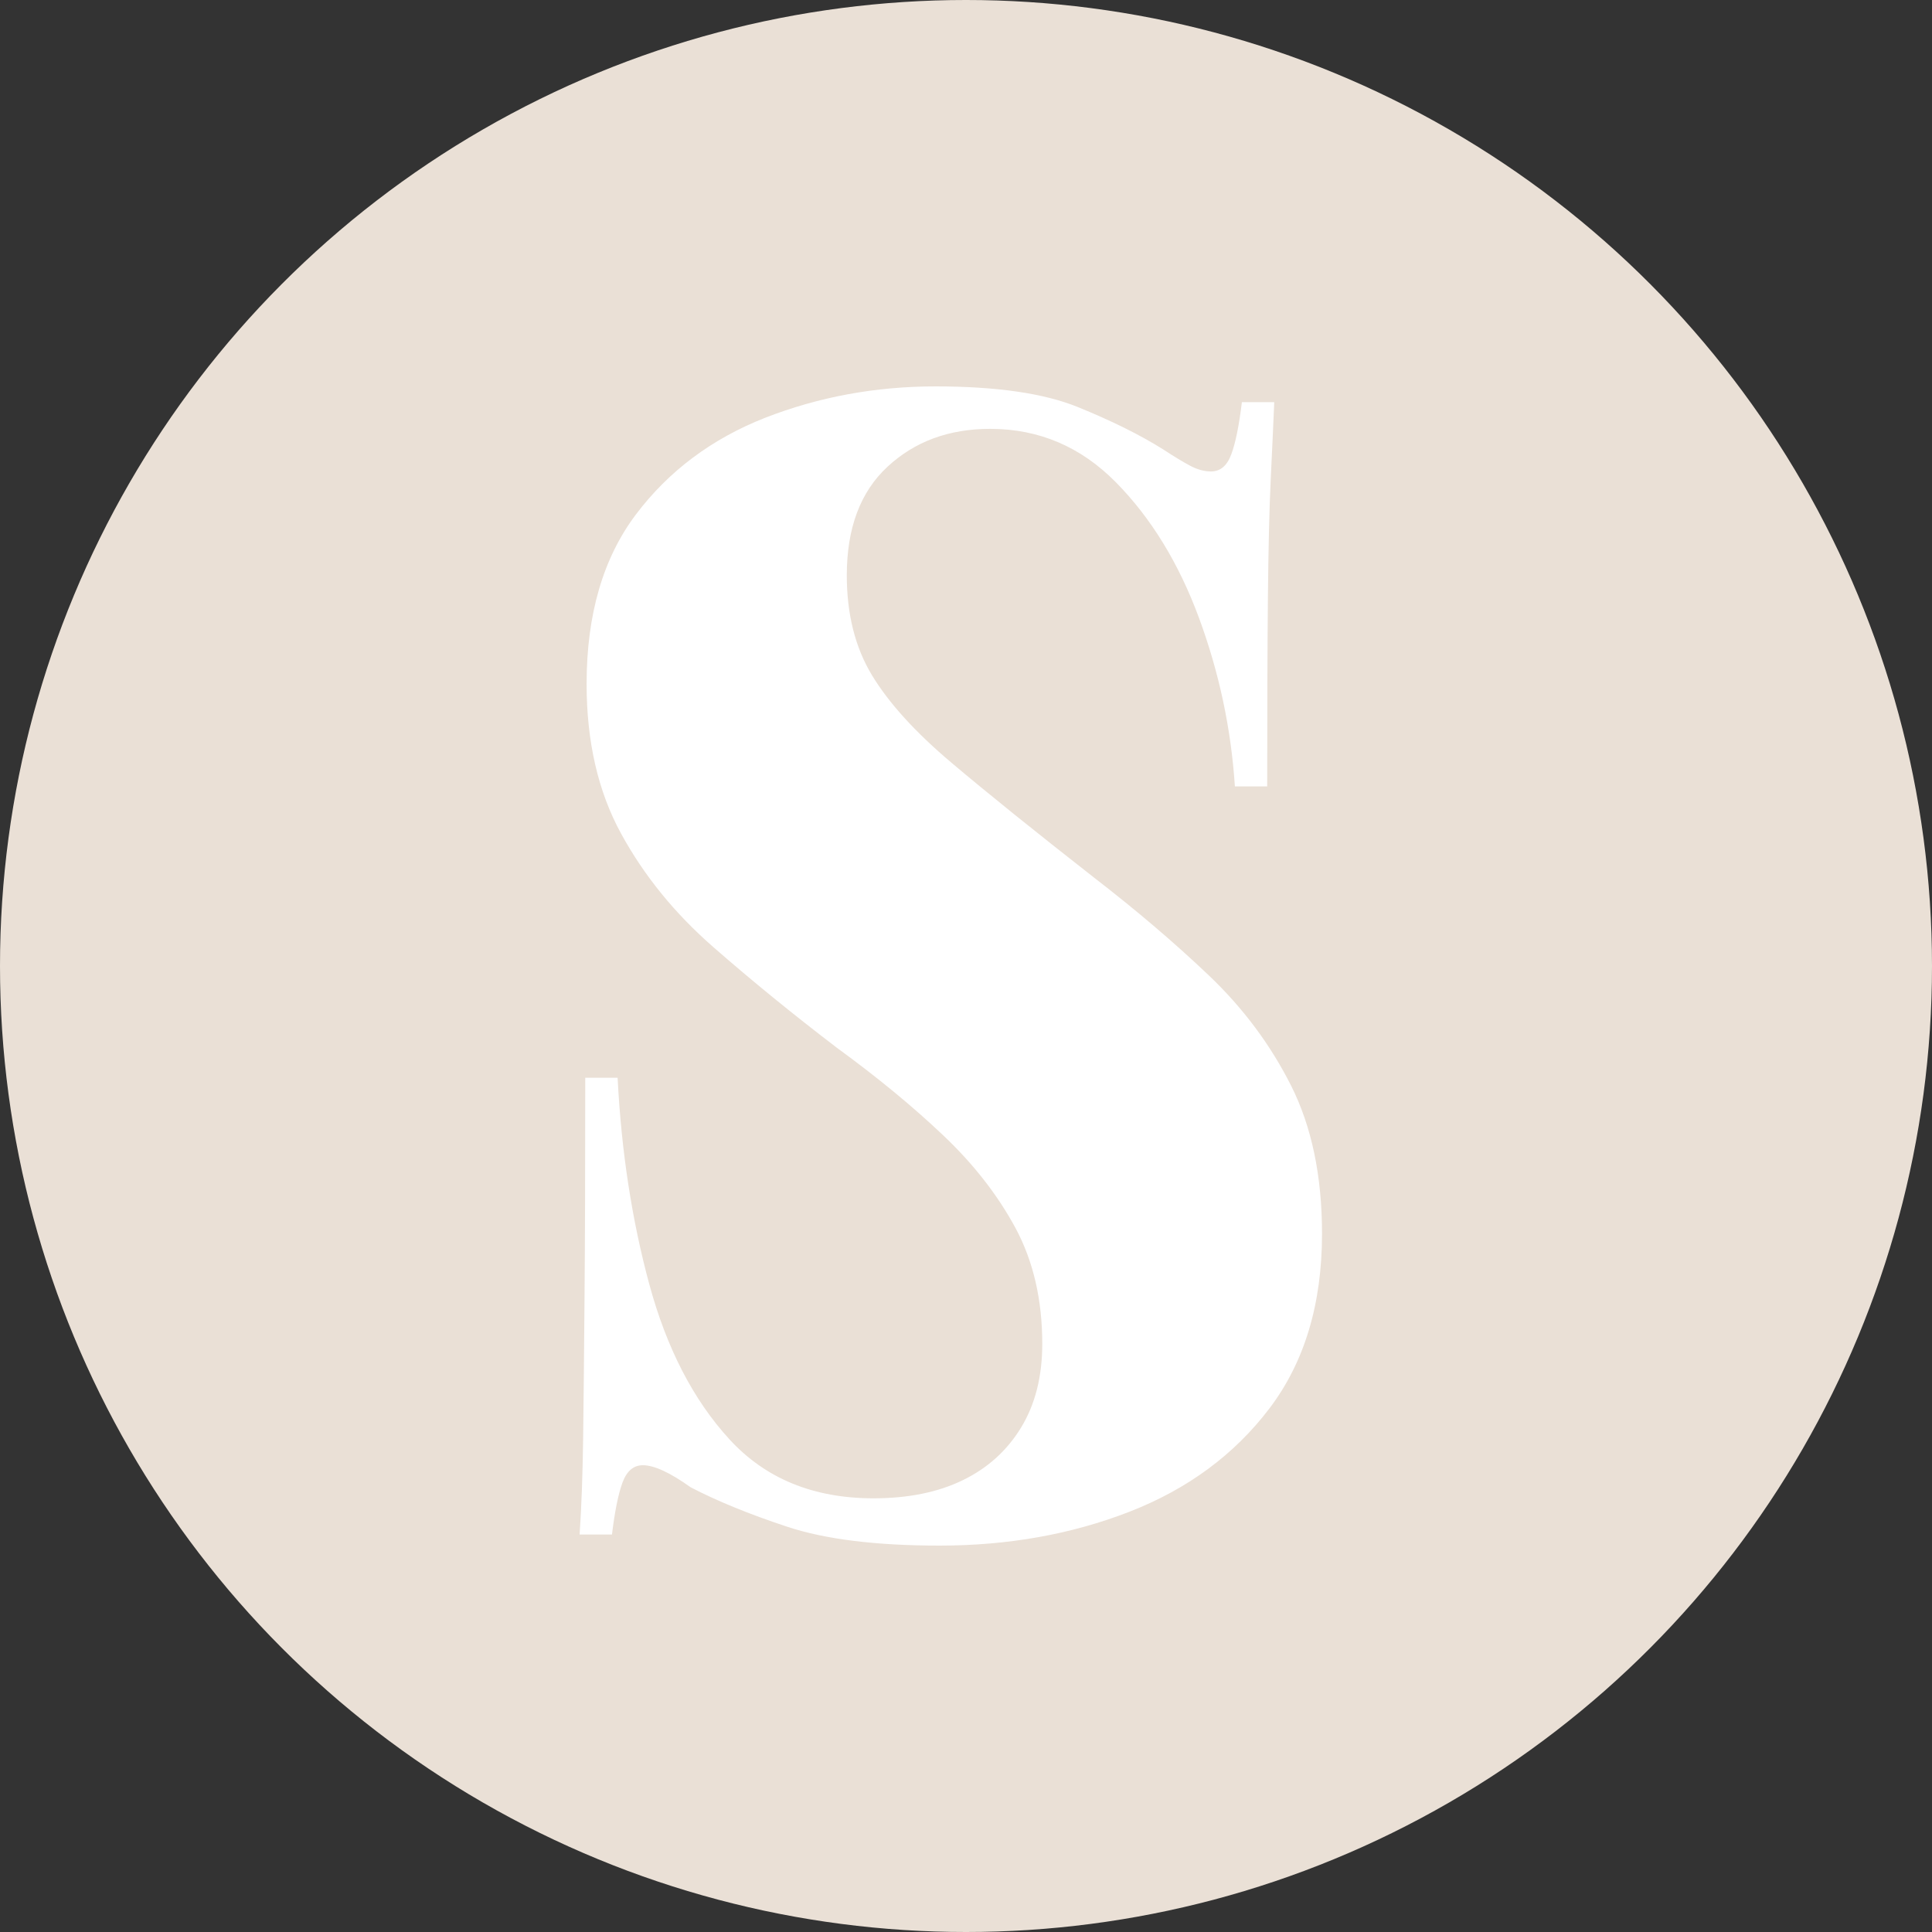
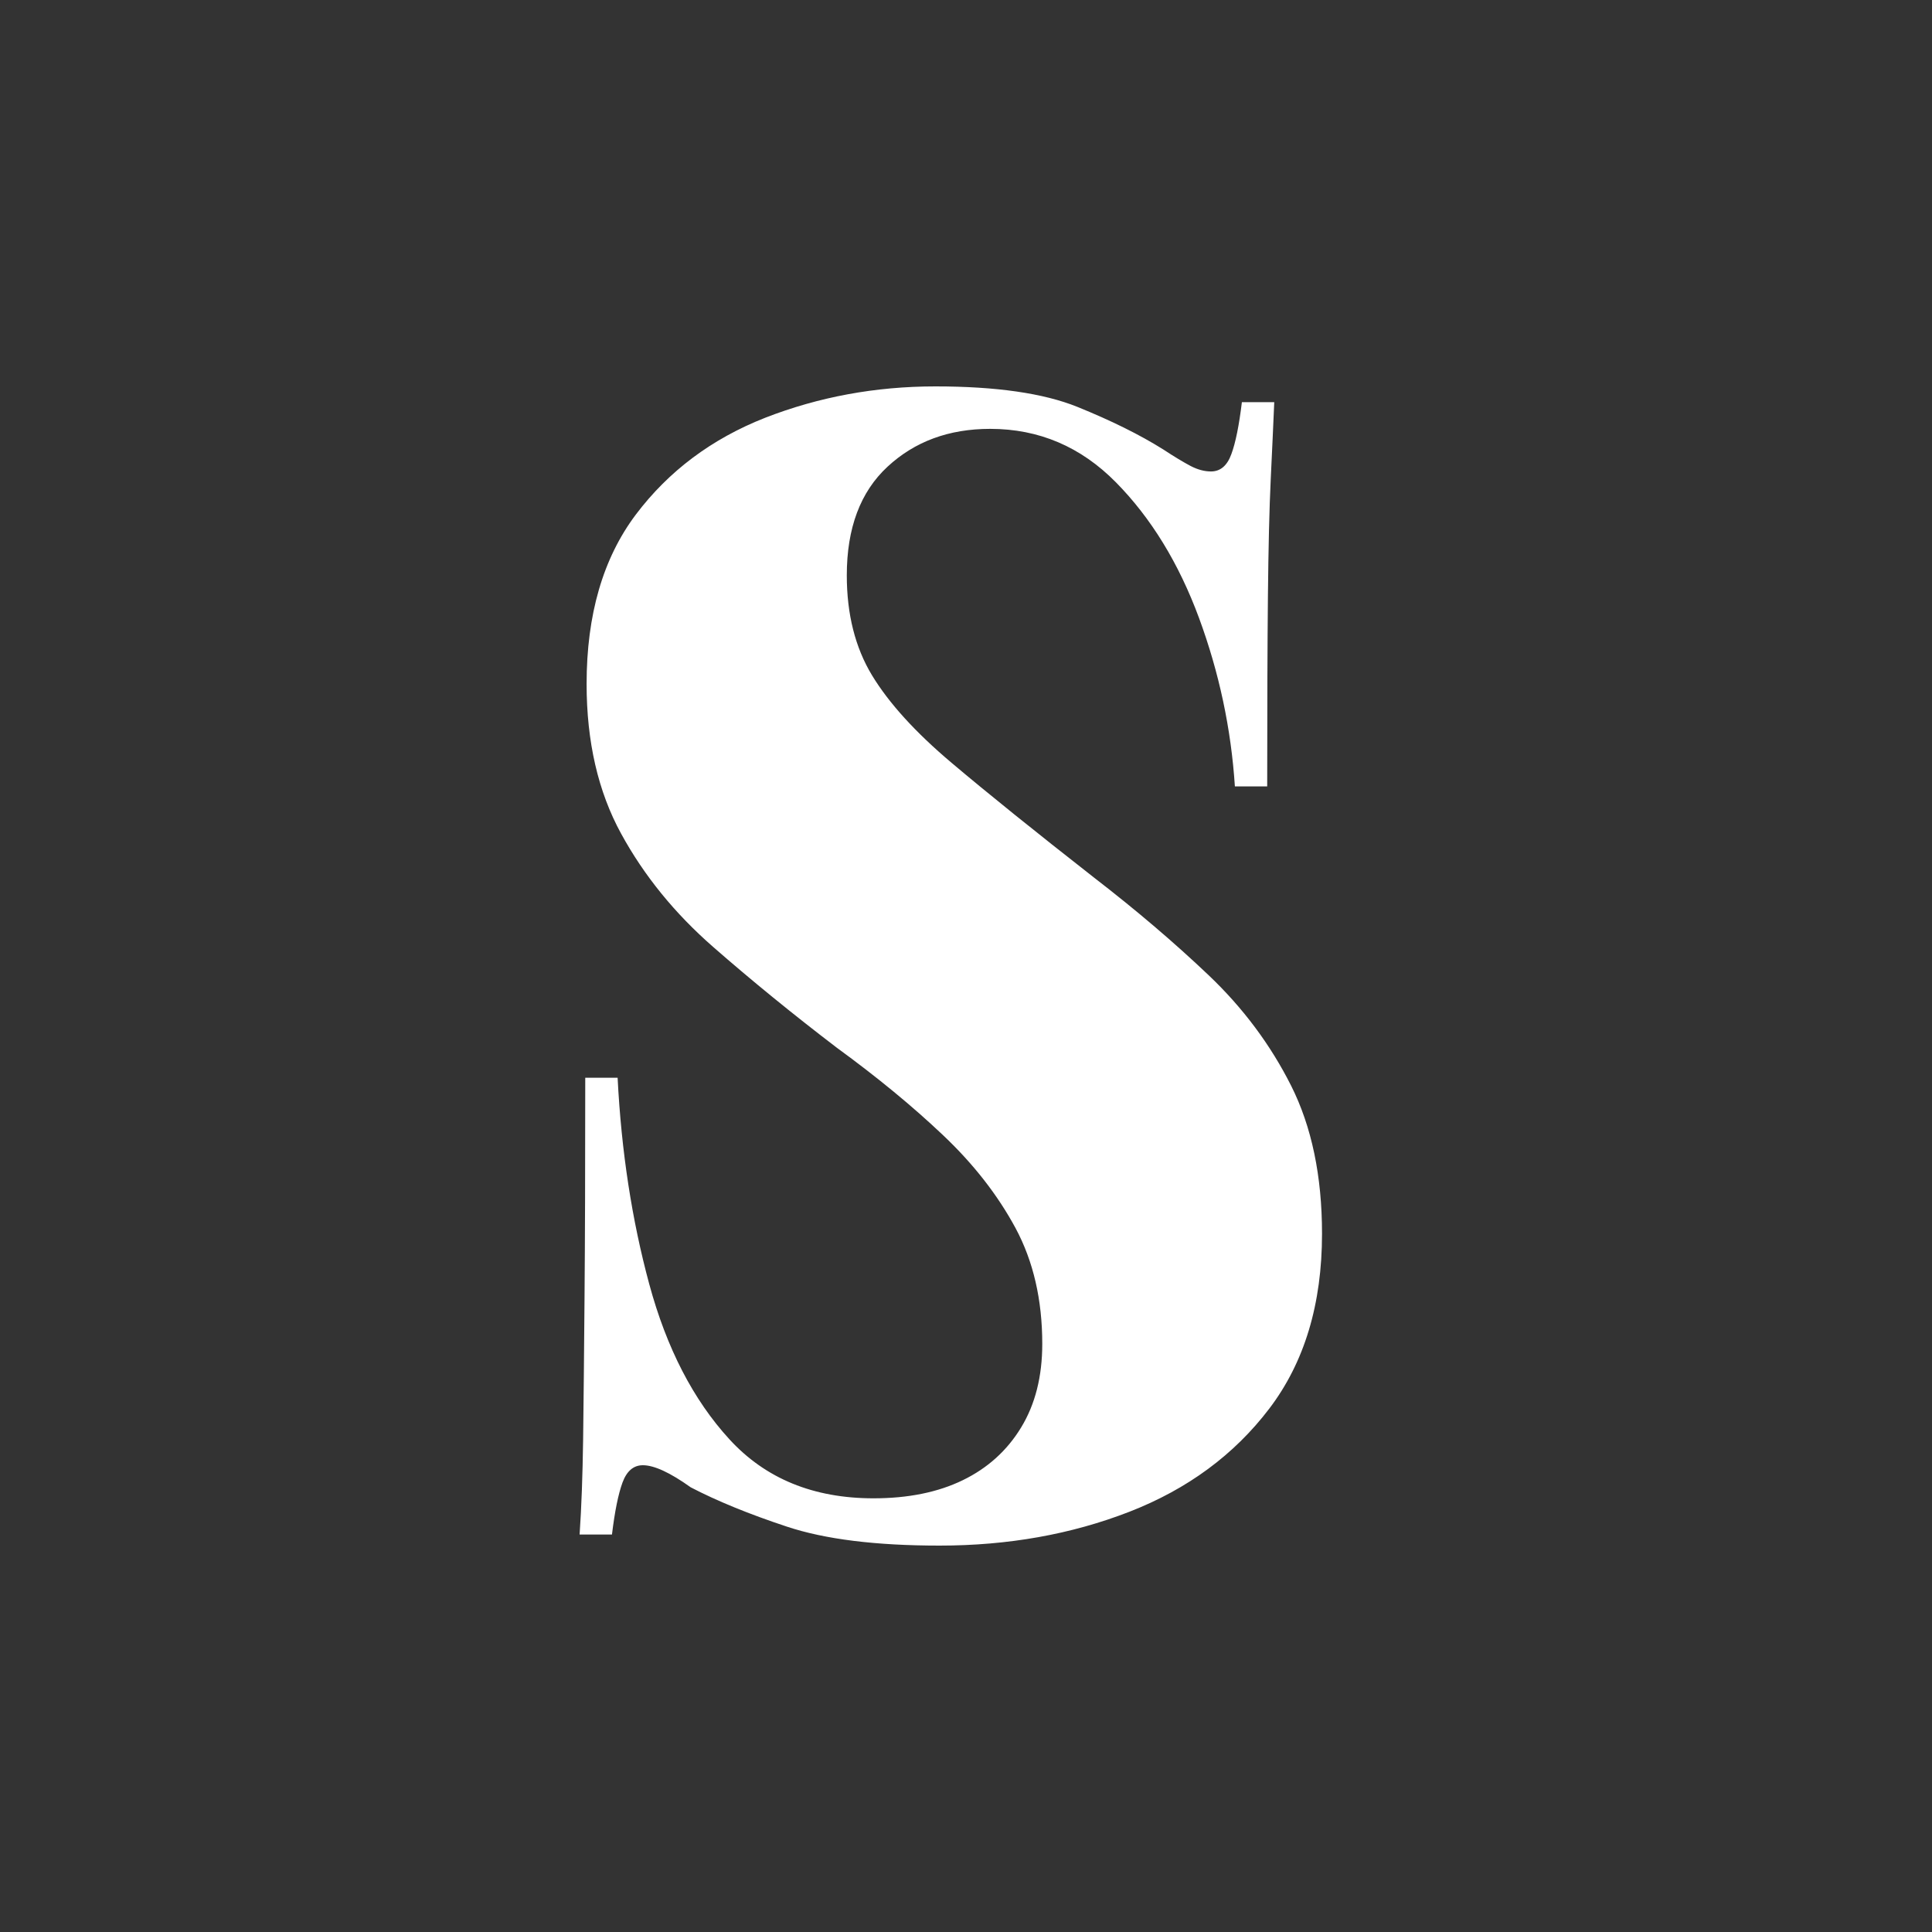
<svg xmlns="http://www.w3.org/2000/svg" width="40" height="40" viewBox="0 0 40 40" fill="none">
  <rect x="0" y="0" width="40" height="40" fill="#333333" stroke="none" />
-   <circle cx="20" cy="20" r="20" fill="#EAE0D6" />
  <path d="M19.366 8C20.628 8 21.608 8.142 22.306 8.424C23.005 8.707 23.597 9 24.082 9.304C24.314 9.457 24.504 9.57 24.649 9.647C24.795 9.723 24.936 9.761 25.072 9.761C25.266 9.761 25.407 9.642 25.494 9.402C25.582 9.164 25.654 8.805 25.712 8.326H26.382C26.363 8.783 26.338 9.315 26.309 9.924C26.28 10.532 26.261 11.337 26.251 12.337C26.241 13.337 26.236 14.652 26.236 16.282H25.567C25.489 15.087 25.241 13.924 24.824 12.793C24.406 11.663 23.834 10.727 23.106 9.988C22.378 9.249 21.51 8.879 20.501 8.879C19.646 8.879 18.939 9.14 18.376 9.662C17.812 10.184 17.532 10.934 17.532 11.912C17.532 12.716 17.706 13.407 18.055 13.983C18.405 14.559 18.953 15.162 19.701 15.793C20.448 16.424 21.433 17.217 22.655 18.173C23.529 18.847 24.319 19.521 25.028 20.195C25.736 20.869 26.304 21.63 26.731 22.478C27.157 23.326 27.371 24.348 27.371 25.543C27.371 27 27.007 28.206 26.28 29.163C25.552 30.12 24.586 30.831 23.384 31.299C22.18 31.767 20.87 32 19.453 32C18.133 32 17.081 31.869 16.294 31.608C15.508 31.348 14.843 31.076 14.3 30.793C13.873 30.488 13.543 30.336 13.31 30.336C13.116 30.336 12.976 30.456 12.888 30.695C12.8 30.935 12.728 31.293 12.67 31.771H12C12.039 31.206 12.062 30.549 12.073 29.798C12.083 29.048 12.092 28.075 12.102 26.88C12.112 25.685 12.117 24.163 12.117 22.314H12.787C12.864 23.836 13.083 25.261 13.442 26.586C13.801 27.912 14.354 28.983 15.101 29.798C15.848 30.614 16.843 31.021 18.085 31.021C18.802 31.021 19.419 30.896 19.933 30.646C20.448 30.396 20.851 30.032 21.142 29.553C21.433 29.075 21.579 28.498 21.579 27.824C21.579 26.912 21.394 26.112 21.026 25.427C20.657 24.743 20.157 24.101 19.526 23.504C18.896 22.906 18.163 22.303 17.328 21.694C16.416 20.998 15.562 20.302 14.766 19.606C13.97 18.911 13.334 18.129 12.859 17.259C12.383 16.389 12.145 15.357 12.145 14.16C12.145 12.725 12.485 11.557 13.164 10.654C13.844 9.752 14.737 9.084 15.843 8.649C16.95 8.218 18.124 8 19.366 8Z" fill="white" />
</svg>